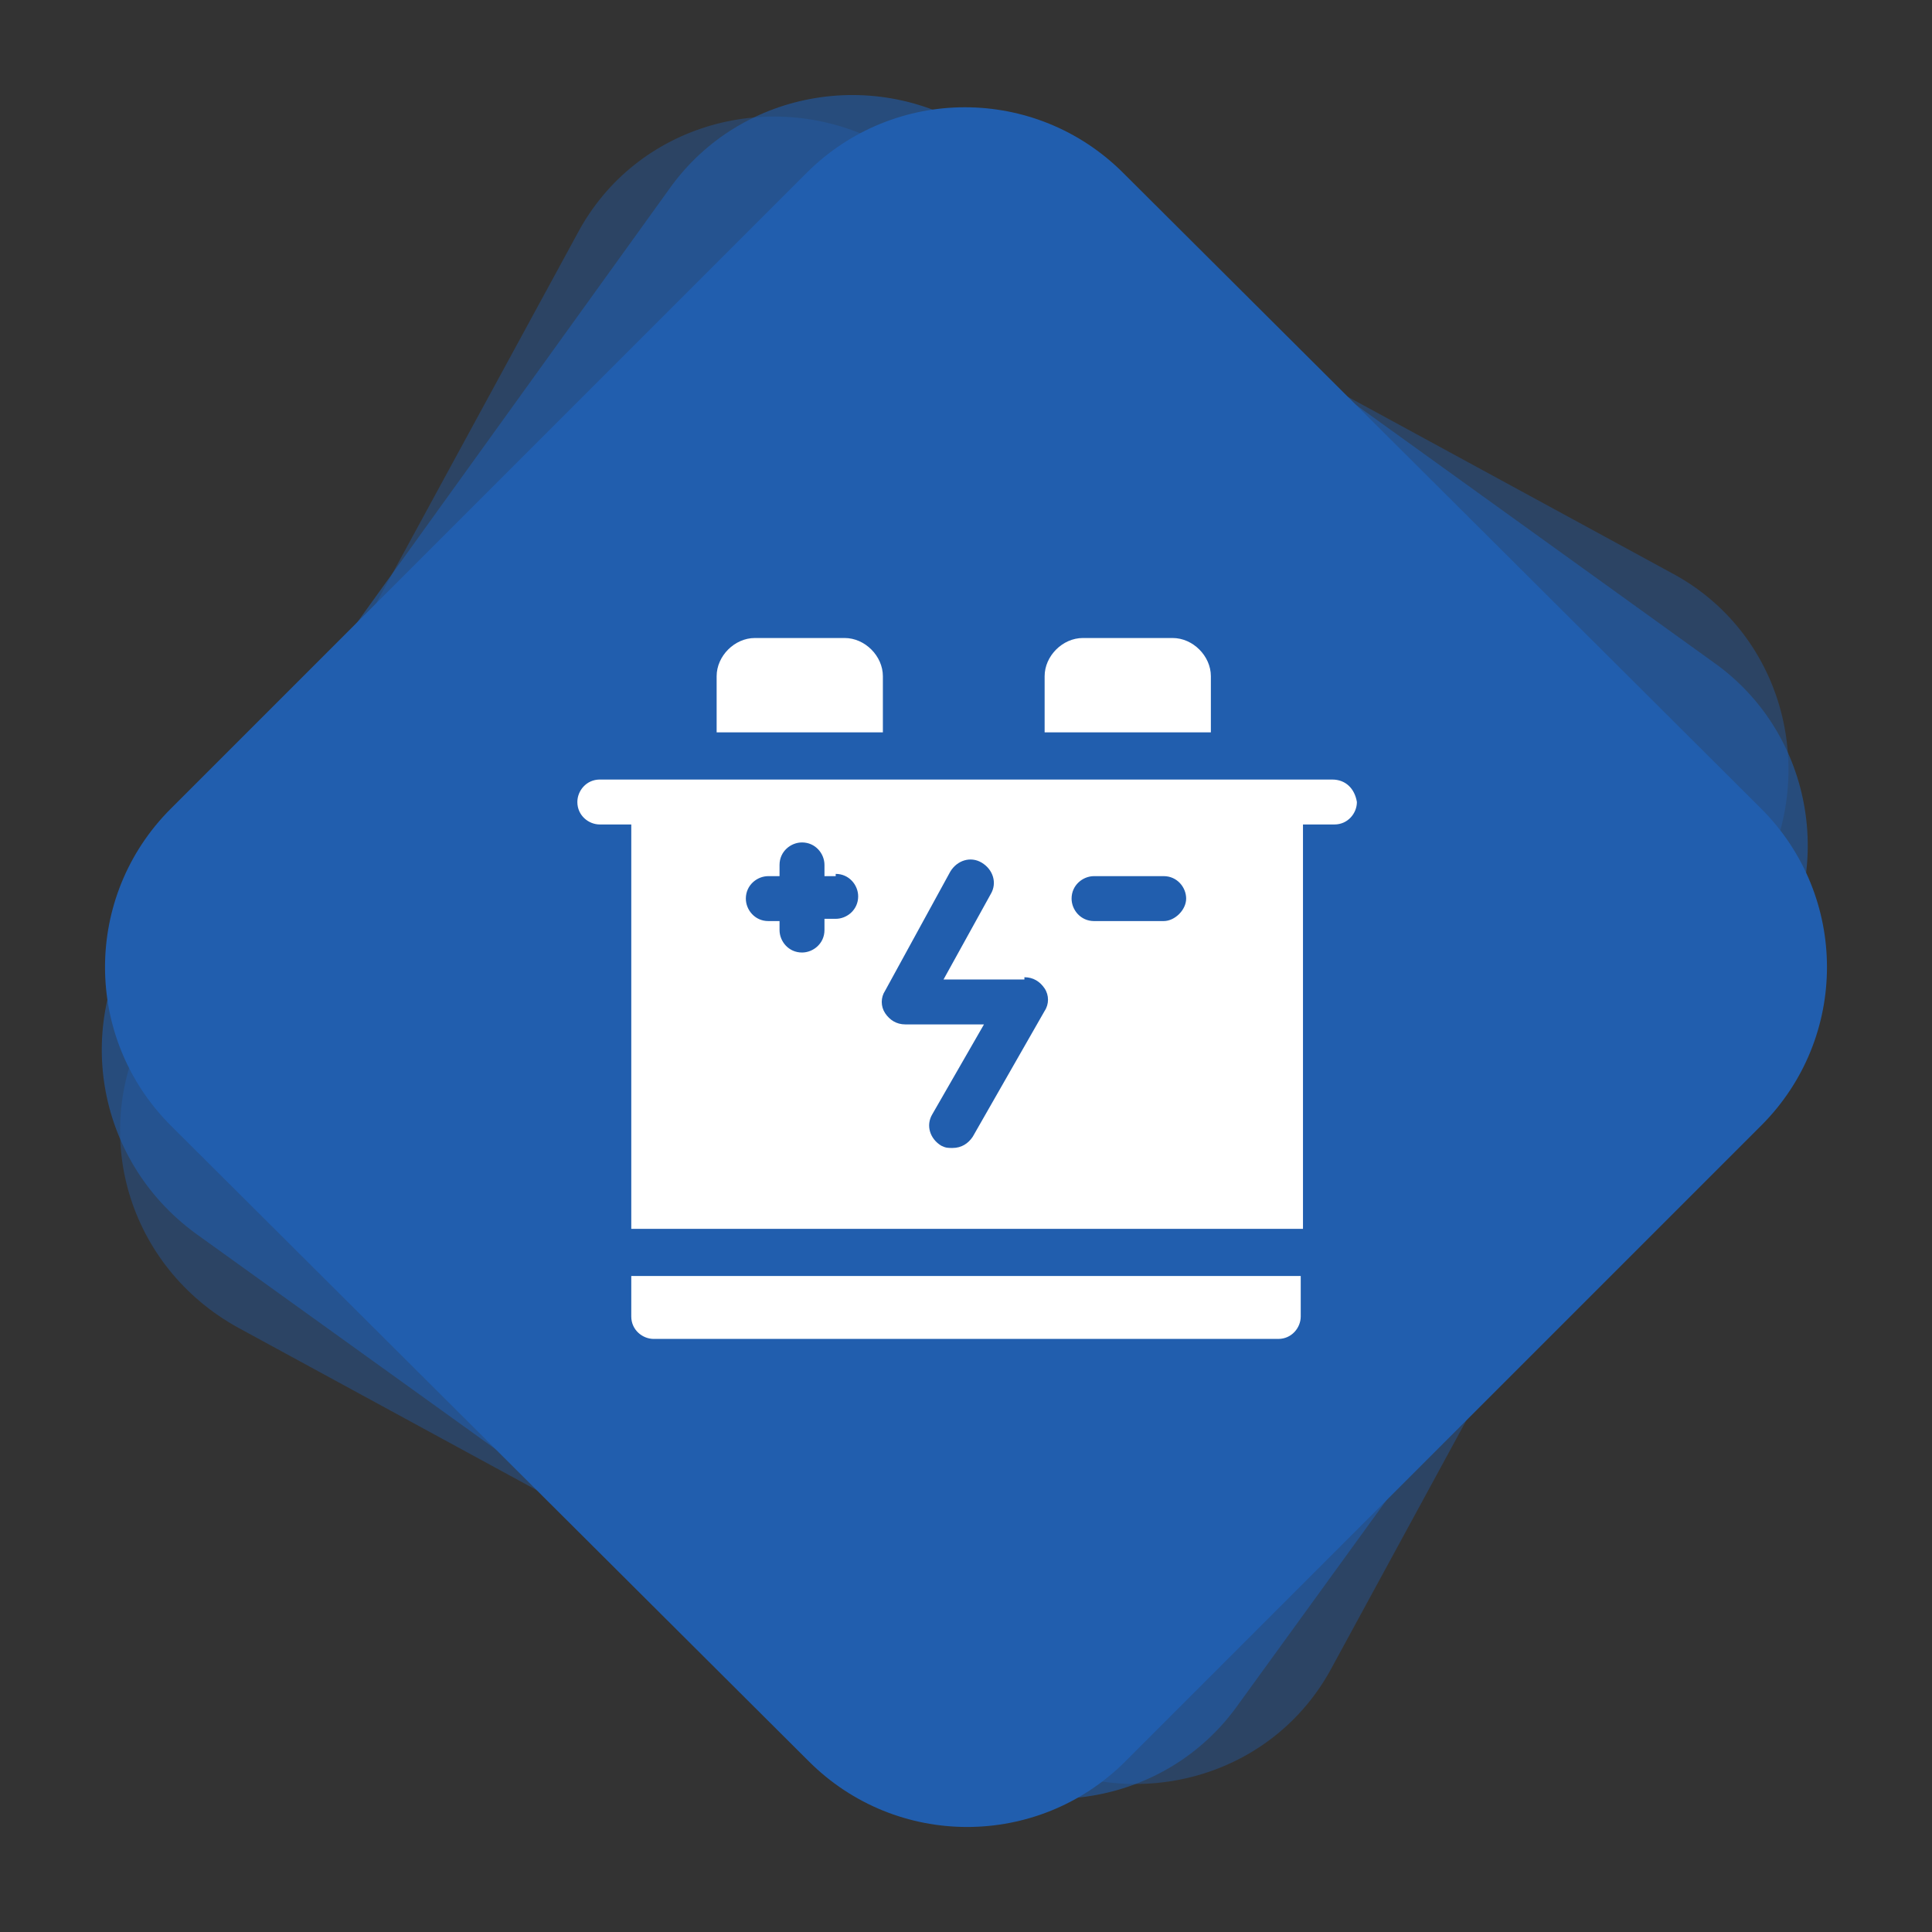
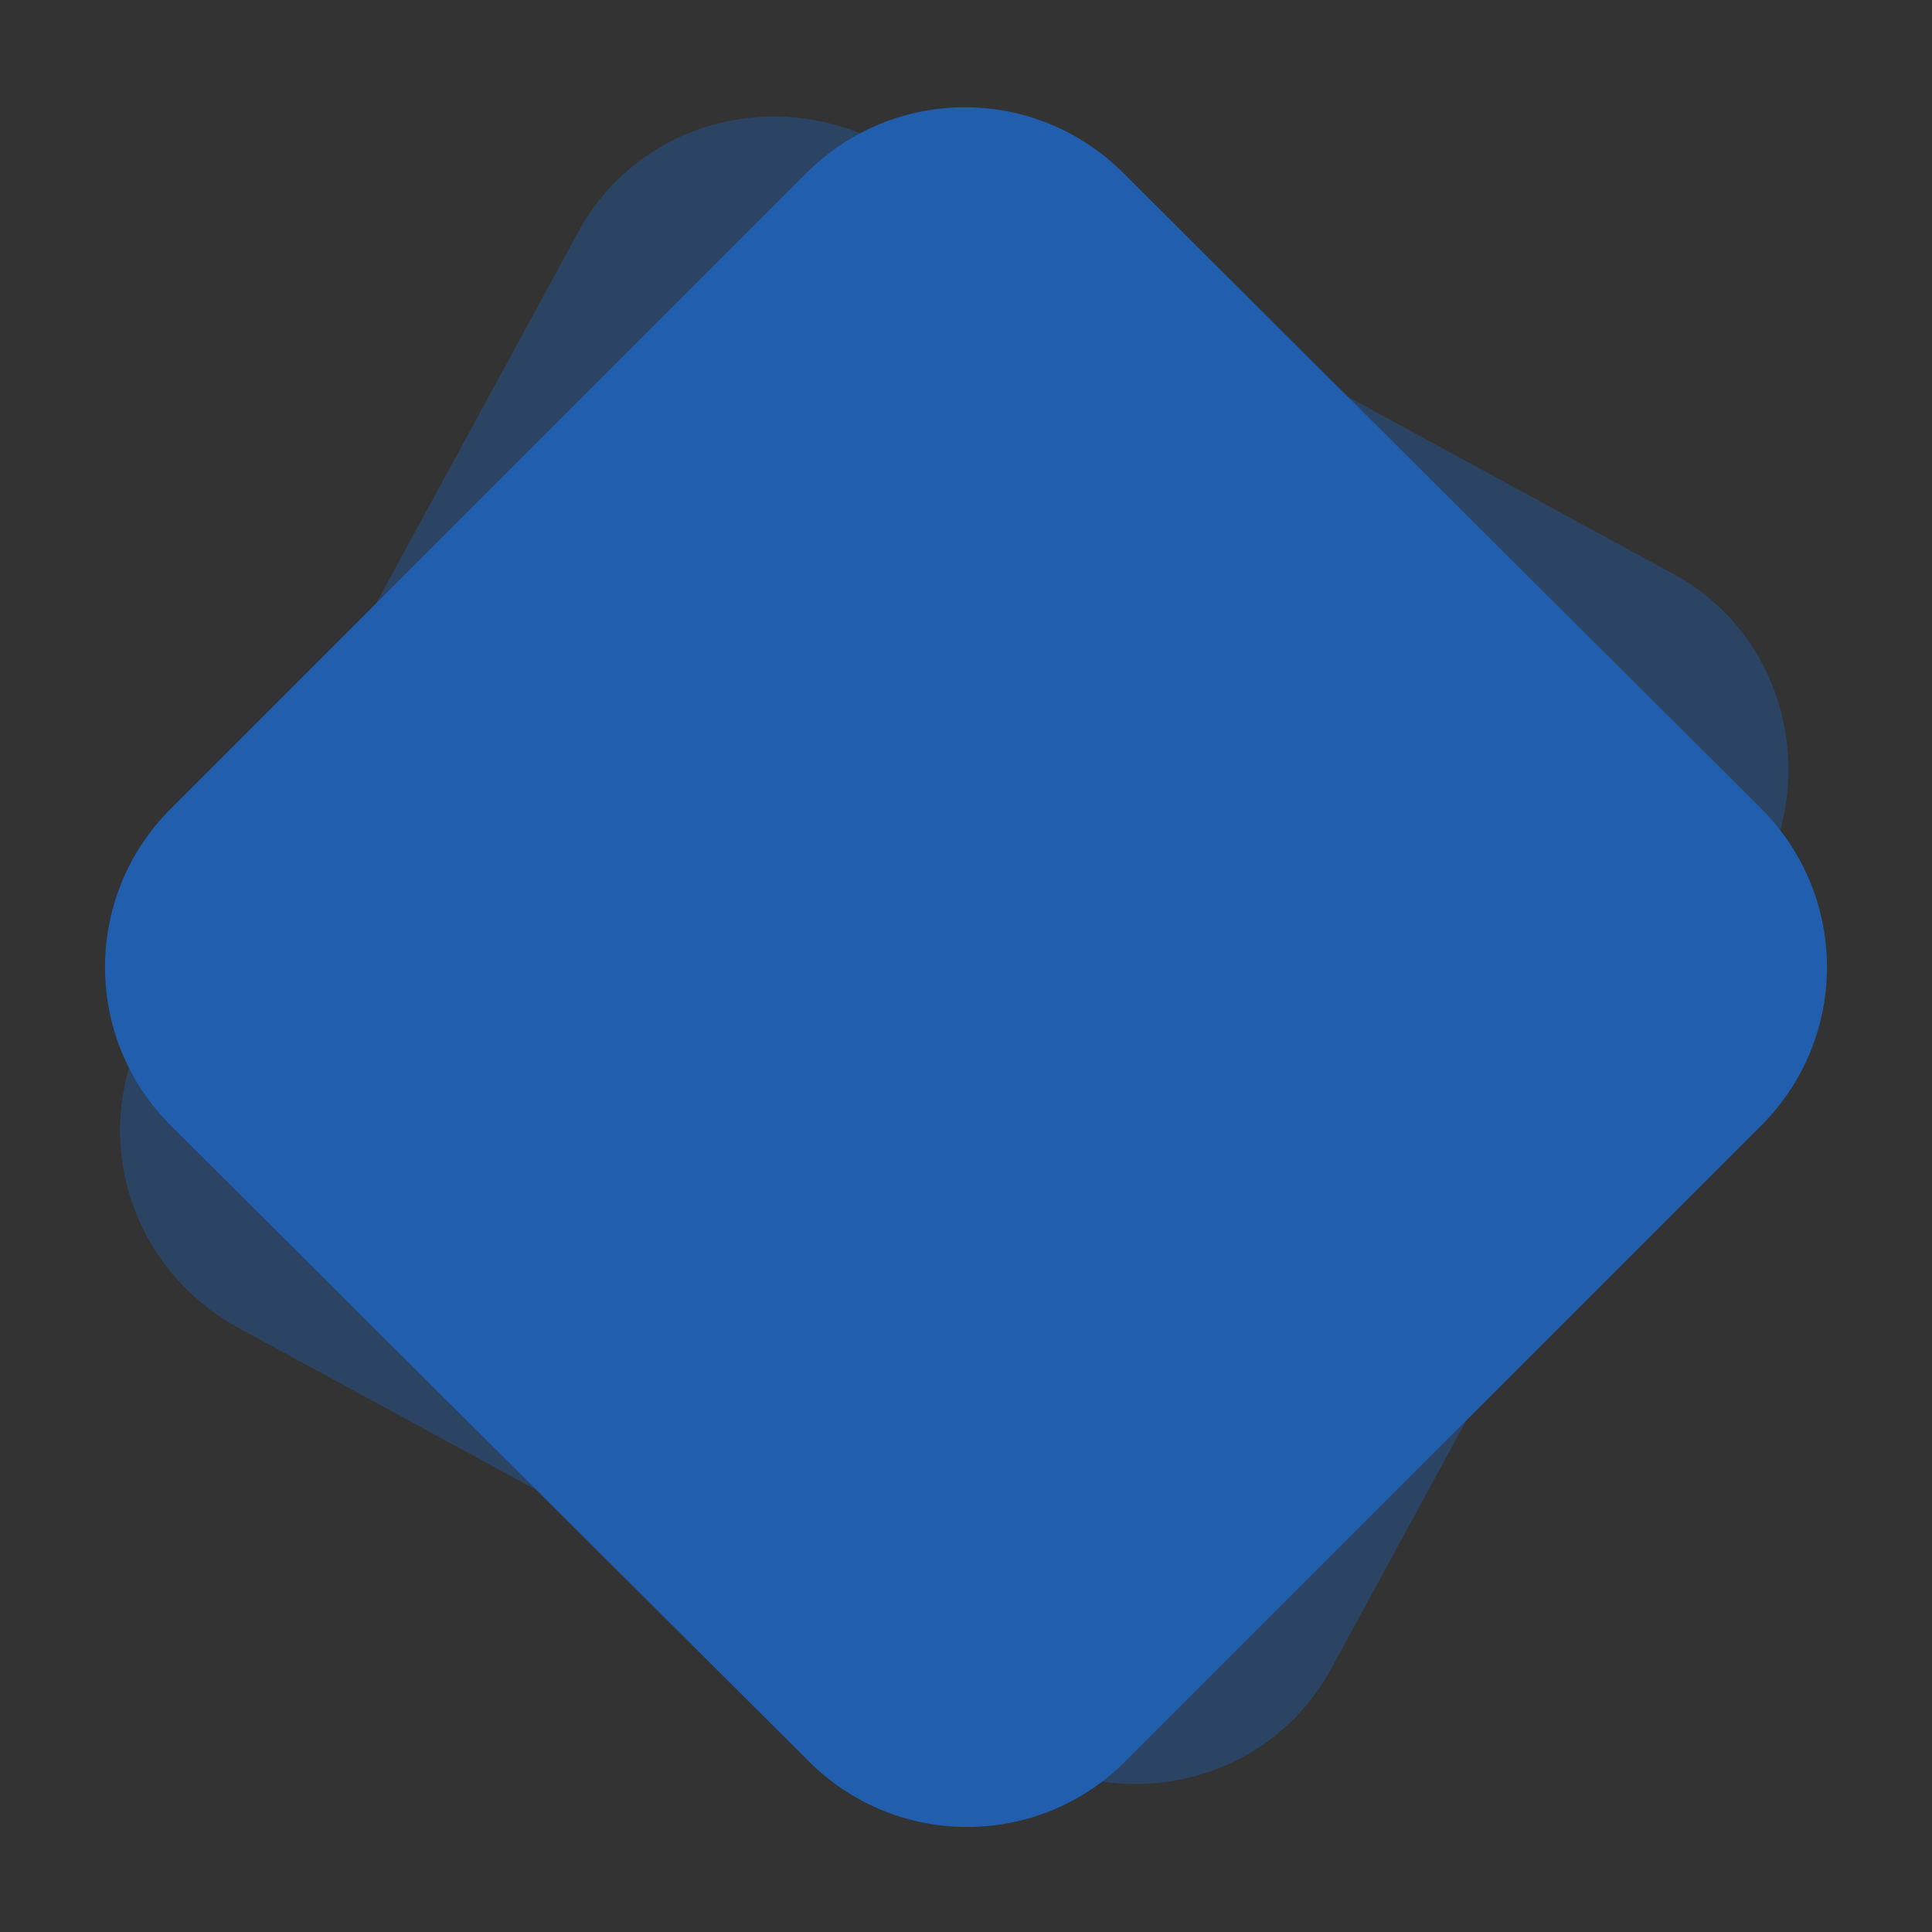
<svg xmlns="http://www.w3.org/2000/svg" version="1.1" id="Layer_1" x="0px" y="0px" viewBox="0 0 86 86" style="enable-background:new 0 0 86 86;" xml:space="preserve">
  <rect x="0" y="0" width="86" height="86" fill="#333333" stroke="none" />
  <style type="text/css">
	.st0{opacity:0.4;fill:#215EAE;enable-background:new    ;}
	.st1{opacity:0.6;fill:#215EAE;enable-background:new    ;}
	.st2{fill:#215EAE;}
	.st3{fill:#FFFFFF;}
</style>
  <path class="st0" d="M6.6,45.5l19.1-35.1c2.6-4.9,8.7-6.6,13.6-4l35.1,19.1c4.9,2.6,6.6,8.7,4,13.6L59.3,74.2  c-2.6,4.9-8.7,6.6-13.6,4L10.6,59.1C5.7,56.4,3.9,50.4,6.6,45.5z" />
-   <path class="st1" d="M6.4,40.9L29.8,8.4c3.2-4.5,9.5-5.5,14-2.3l32.5,23.4c4.5,3.2,5.5,9.5,2.3,14L55.1,75.9  c-3.2,4.5-9.5,5.5-14,2.3L8.7,54.9C4.2,51.6,3.2,45.4,6.4,40.9z" />
  <path class="st2" d="M7.6,36L35.9,7.7c3.9-3.9,10.2-3.9,14.1,0L78.4,36c3.9,3.9,3.9,10.2,0,14.1L50.1,78.4c-3.9,3.9-10.2,3.9-14.1,0  L7.6,50.1C3.7,46.2,3.7,39.9,7.6,36z" />
  <g>
-     <path class="st3" d="M59.3,34.7H26.7c-0.6,0-1,0.5-1,1c0,0.6,0.5,1,1,1h1.4v18h29.9v-18h1.4c0.6,0,1-0.5,1-1   C60.3,35.1,59.9,34.7,59.3,34.7L59.3,34.7z M37.2,38.9c0.6,0,1,0.5,1,1c0,0.6-0.5,1-1,1h-0.5v0.5c0,0.6-0.5,1-1,1c-0.6,0-1-0.5-1-1   V41h-0.5c-0.6,0-1-0.5-1-1c0-0.6,0.5-1,1-1h0.5v-0.5c0-0.6,0.5-1,1-1c0.6,0,1,0.5,1,1v0.5H37.2z M45.6,43.5c0.4,0,0.7,0.2,0.9,0.5   c0.2,0.3,0.2,0.7,0,1l-3.2,5.6c-0.2,0.3-0.5,0.5-0.9,0.5c-0.2,0-0.3,0-0.5-0.1c-0.5-0.3-0.7-0.9-0.4-1.4l2.3-4h-3.5   c-0.4,0-0.7-0.2-0.9-0.5c-0.2-0.3-0.2-0.7,0-1l2.9-5.3c0.3-0.5,0.9-0.7,1.4-0.4c0.5,0.3,0.7,0.9,0.4,1.4l-2.1,3.8H45.6z M51.8,41   h-3.1c-0.6,0-1-0.5-1-1c0-0.6,0.5-1,1-1h3.1c0.6,0,1,0.5,1,1C52.8,40.5,52.3,41,51.8,41L51.8,41z M51.8,41" />
-     <path class="st3" d="M28.1,56.8v1.8c0,0.6,0.5,1,1,1h27.8c0.6,0,1-0.5,1-1v-1.8H28.1z M28.1,56.8" />
-     <path class="st3" d="M39.3,32.6v-2.5c0-0.9-0.8-1.7-1.7-1.7h-4c-0.9,0-1.7,0.8-1.7,1.7v2.5H39.3z M39.3,32.6" />
-     <path class="st3" d="M53.9,32.6v-2.5c0-0.9-0.8-1.7-1.7-1.7h-4c-0.9,0-1.7,0.8-1.7,1.7v2.5H53.9z M53.9,32.6" />
-   </g>
+     </g>
</svg>